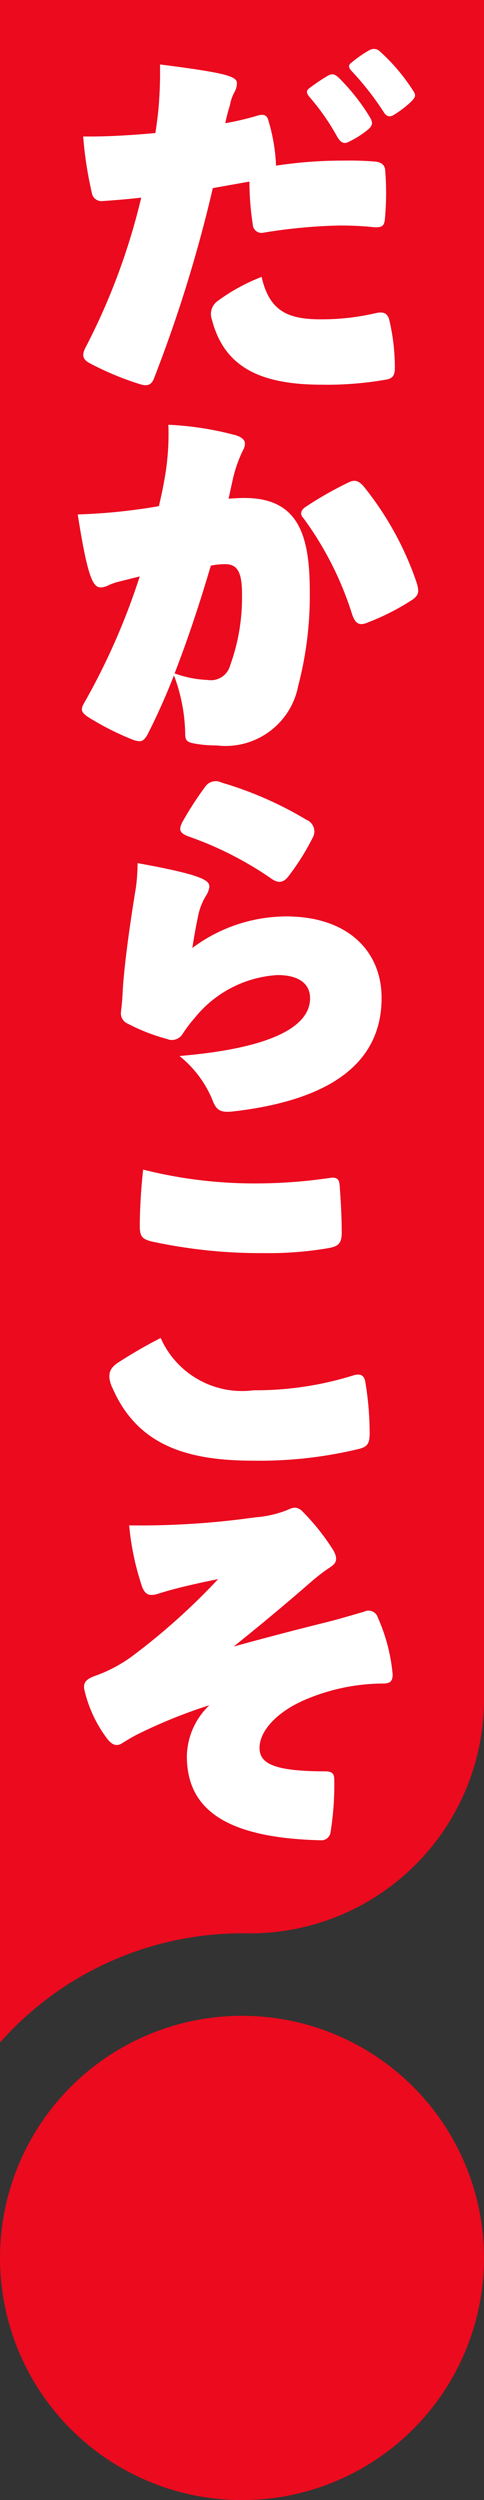
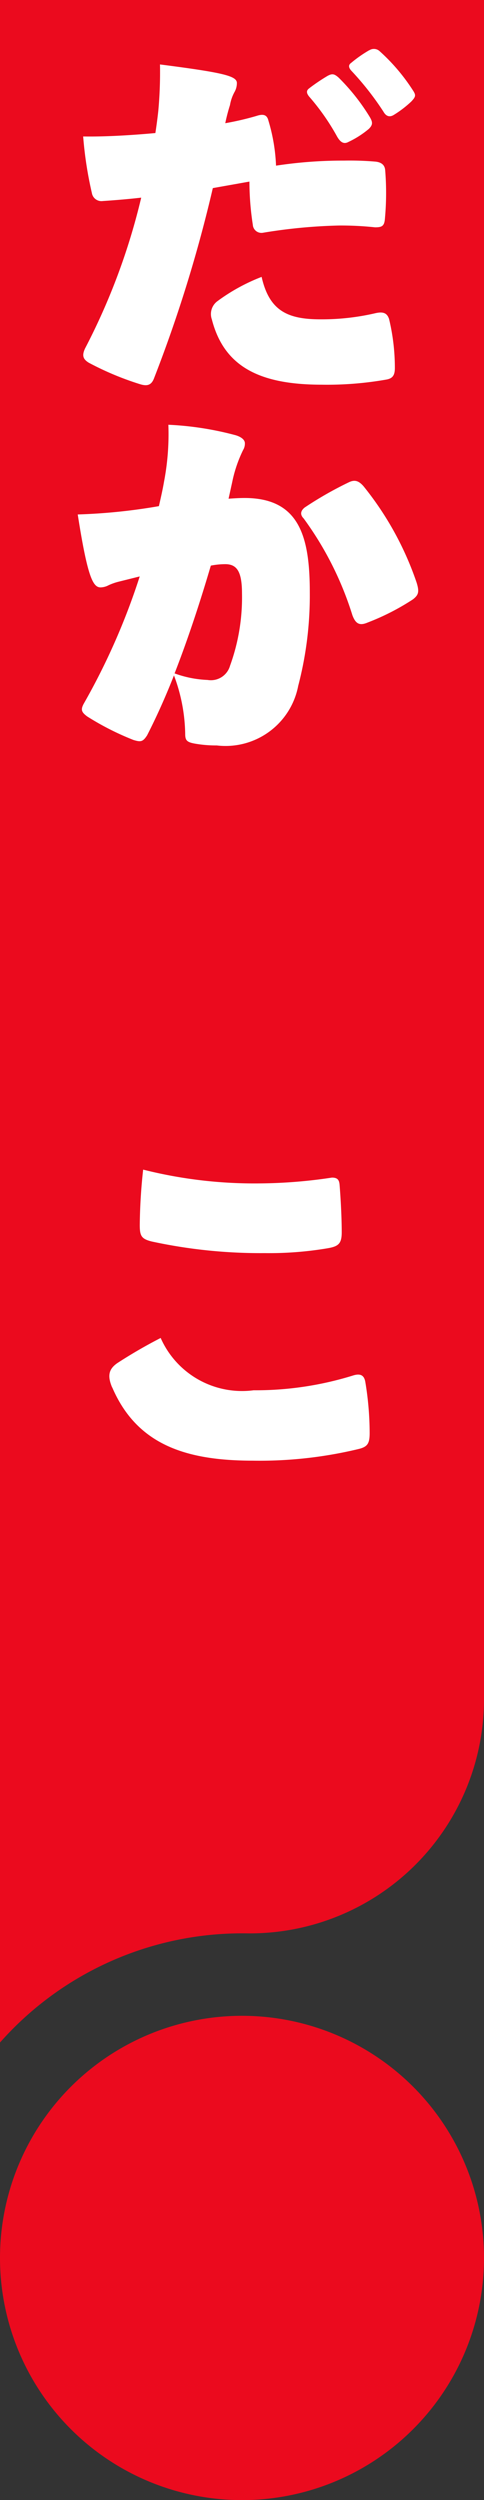
<svg xmlns="http://www.w3.org/2000/svg" width="14.264" height="73.633" viewBox="0 0 14.264 73.633">
  <rect x="0" y="0" width="14.264" height="73.633" fill="#333333" stroke="none" />
  <g id="グループ_4779" data-name="グループ 4779" transform="translate(-13387.281 4397.224)">
    <path id="パス_13947" data-name="パス 13947" d="M7.132,97.51h0a7.132,7.132,0,1,1,7.132-7.132A7.132,7.132,0,0,1,7.132,97.51" transform="translate(13387.281 -4421.1)" fill="#eb0a1e" />
    <path id="パス_13948" data-name="パス 13948" d="M7.132,56.941h.085a6.9,6.9,0,0,0,7.047-6.855V0H0V60.157a9.529,9.529,0,0,1,7.132-3.216" transform="translate(13387.281 -4397.224)" fill="#eb0a1e" />
    <path id="パス_13949" data-name="パス 13949" d="M5.564,4.5c.033-.213.064-.449.086-.651A12.454,12.454,0,0,0,5.7,2.477c1.9.245,2.276.342,2.266.556a.532.532,0,0,1-.064.246,1.216,1.216,0,0,0-.139.394,5.159,5.159,0,0,0-.139.535,8.516,8.516,0,0,0,.919-.214c.193-.064.31-.043.353.139a5.322,5.322,0,0,1,.224,1.325,13.086,13.086,0,0,1,2.01-.149,8.913,8.913,0,0,1,.929.031c.17.021.267.1.278.257a8.274,8.274,0,0,1-.011,1.453c-.021.2-.106.224-.288.224a9.468,9.468,0,0,0-1.068-.053,15.779,15.779,0,0,0-2.234.213.254.254,0,0,1-.3-.235,8.37,8.37,0,0,1-.1-1.272l-1.079.192a40.994,40.994,0,0,1-1.732,5.6c-.085.225-.224.235-.427.171a8.7,8.7,0,0,1-1.5-.63c-.171-.107-.2-.214-.107-.417A19.139,19.139,0,0,0,5.147,6.4c-.374.043-.759.075-1.133.1a.285.285,0,0,1-.321-.235,11.287,11.287,0,0,1-.257-1.667c.609.011,1.368-.031,2.127-.1M7.413,9.434a5.558,5.558,0,0,1,1.282-.7c.225.994.759,1.25,1.732,1.25a6.953,6.953,0,0,0,1.624-.181c.235-.053.342,0,.4.171a6.176,6.176,0,0,1,.171,1.443c0,.213-.064.31-.256.342a10.049,10.049,0,0,1-1.9.15c-1.87,0-2.885-.556-3.238-1.924a.471.471,0,0,1,.193-.555m2.693-6.263a5.645,5.645,0,0,1,.523-.352c.139-.075.2-.064.331.053a6.076,6.076,0,0,1,.919,1.165c.086.149.086.224-.032.342a2.756,2.756,0,0,1-.6.384c-.138.075-.235.011-.331-.15A6.692,6.692,0,0,0,10.1,3.428c-.107-.128-.075-.2.011-.257M11.869,2.06a.248.248,0,0,1,.31.032,5.643,5.643,0,0,1,.972,1.144c.1.149.086.192-.043.331a3.142,3.142,0,0,1-.523.4c-.106.063-.214.053-.3-.1a8.544,8.544,0,0,0-.941-1.2c-.1-.108-.086-.183-.011-.235a3.708,3.708,0,0,1,.534-.374" transform="translate(13386.296 -4397.803)" fill="#fff" />
    <path id="パス_13950" data-name="パス 13950" d="M5.606,19.935c.053-.235.108-.47.15-.716a7.446,7.446,0,0,0,.128-1.678,9.24,9.24,0,0,1,1.988.31c.171.053.267.139.267.235a.362.362,0,0,1-.053.2,3.913,3.913,0,0,0-.32.941l-.108.492c.16-.011.321-.021.471-.021,1.614,0,1.923,1.133,1.923,2.778a10.516,10.516,0,0,1-.342,2.757,2.18,2.18,0,0,1-2.4,1.753,3.587,3.587,0,0,1-.641-.053c-.245-.043-.289-.1-.289-.289a5.085,5.085,0,0,0-.331-1.721c-.257.653-.523,1.24-.791,1.764-.128.2-.193.2-.4.139a8.1,8.1,0,0,1-1.368-.695c-.171-.128-.193-.2-.1-.374A19.8,19.8,0,0,0,5.04,22.008l-.641.16a1.66,1.66,0,0,0-.278.1.523.523,0,0,1-.235.063c-.224,0-.384-.3-.673-2.148a16.911,16.911,0,0,0,2.393-.245m1.432,5.119a.586.586,0,0,0,.663-.417,5.886,5.886,0,0,0,.353-2.127c0-.63-.139-.866-.492-.866a2.195,2.195,0,0,0-.427.043c-.32,1.09-.684,2.191-1.068,3.174a3.18,3.18,0,0,0,.972.193m2.875-5.087a10.617,10.617,0,0,1,1.294-.737c.16-.075.277-.053.427.118A9.246,9.246,0,0,1,13.2,22.19c.086.278.054.364-.106.492a7.024,7.024,0,0,1-1.337.684c-.235.1-.352.043-.449-.214A9.687,9.687,0,0,0,9.871,20.3c-.118-.118-.086-.235.043-.331" transform="translate(13386.359 -4402.255)" fill="#fff" />
-     <path id="パス_13951" data-name="パス 13951" d="M5.049,38.437c.032-.6.171-1.721.384-3.014a5.217,5.217,0,0,0,.053-.747c1.946.352,2.116.513,2.116.694a.61.61,0,0,1-.107.278,1.839,1.839,0,0,0-.235.641c-.053.235-.106.545-.16.887a4.639,4.639,0,0,1,2.768-.93c1.827,0,2.81,1.036,2.81,2.4,0,1.817-1.356,3-4.4,3.346-.332.032-.449-.032-.556-.267a3.242,3.242,0,0,0-1-1.368c3.025-.256,3.848-.993,3.848-1.7,0-.4-.289-.684-.962-.684a3.388,3.388,0,0,0-2.437,1.261,4.119,4.119,0,0,0-.363.481.369.369,0,0,1-.459.139A5.666,5.666,0,0,1,5.188,39.4a.329.329,0,0,1-.193-.321c.022-.181.044-.4.054-.641M7.485,32.42a.373.373,0,0,1,.471-.118,10.739,10.739,0,0,1,2.511,1.1.369.369,0,0,1,.181.523,7.1,7.1,0,0,1-.727,1.154c-.149.182-.3.2-.523.032a10.254,10.254,0,0,0-2.436-1.23c-.235-.1-.267-.181-.16-.406a9.888,9.888,0,0,1,.684-1.058" transform="translate(13385.849 -4406.479)" fill="#fff" />
    <path id="パス_13952" data-name="パス 13952" d="M4.6,54.712c-.138-.331-.107-.534.16-.716a14.464,14.464,0,0,1,1.272-.737A2.622,2.622,0,0,0,8.771,54.8a9.679,9.679,0,0,0,2.939-.438c.214-.065.32,0,.353.192a9.219,9.219,0,0,1,.128,1.507c0,.31-.064.406-.332.47a12.441,12.441,0,0,1-3.109.342c-1.977,0-3.42-.471-4.146-2.159M5.512,48.3a13.394,13.394,0,0,0,3.441.407,14.773,14.773,0,0,0,2.127-.171c.16,0,.213.064.225.214.021.256.063.876.063,1.4,0,.342-.106.417-.438.471a10.314,10.314,0,0,1-1.828.139,15.146,15.146,0,0,1-3.333-.342c-.3-.075-.353-.16-.353-.481a16.1,16.1,0,0,1,.1-1.635" transform="translate(13385.984 -4411.077)" fill="#fff" />
-     <path id="パス_13953" data-name="パス 13953" d="M3.756,67.23a4.268,4.268,0,0,0,1.111-.577,19.246,19.246,0,0,0,2.555-2.287c-.631.128-1.251.267-1.721.417-.3.1-.416.053-.513-.171A7.857,7.857,0,0,1,4.8,62.784a24.074,24.074,0,0,0,3.7-.235,3.223,3.223,0,0,0,.951-.214c.181-.085.267-.106.417,0a6.621,6.621,0,0,1,.951,1.187c.128.235.1.363-.075.481a5.33,5.33,0,0,0-.588.449c-.76.663-1.528,1.3-2.276,1.9.78-.214,1.7-.46,2.779-.727.342-.086.694-.193,1.068-.3a.285.285,0,0,1,.4.171,5.287,5.287,0,0,1,.438,1.678c0,.2-.075.267-.277.267a5.924,5.924,0,0,0-2.309.481c-.866.374-1.337.941-1.337,1.411,0,.427.332.695,1.924.695.214,0,.278.064.278.246a8.635,8.635,0,0,1-.107,1.528.275.275,0,0,1-.31.256C7.56,71.985,6.5,71.088,6.5,69.581a2.129,2.129,0,0,1,.663-1.5A15,15,0,0,0,5,68.961q-.209.113-.385.225c-.149.1-.277.1-.438-.086a3.8,3.8,0,0,1-.695-1.463c-.043-.193.021-.31.278-.407" transform="translate(13386.288 -4415.082)" fill="#fff" />
  </g>
</svg>